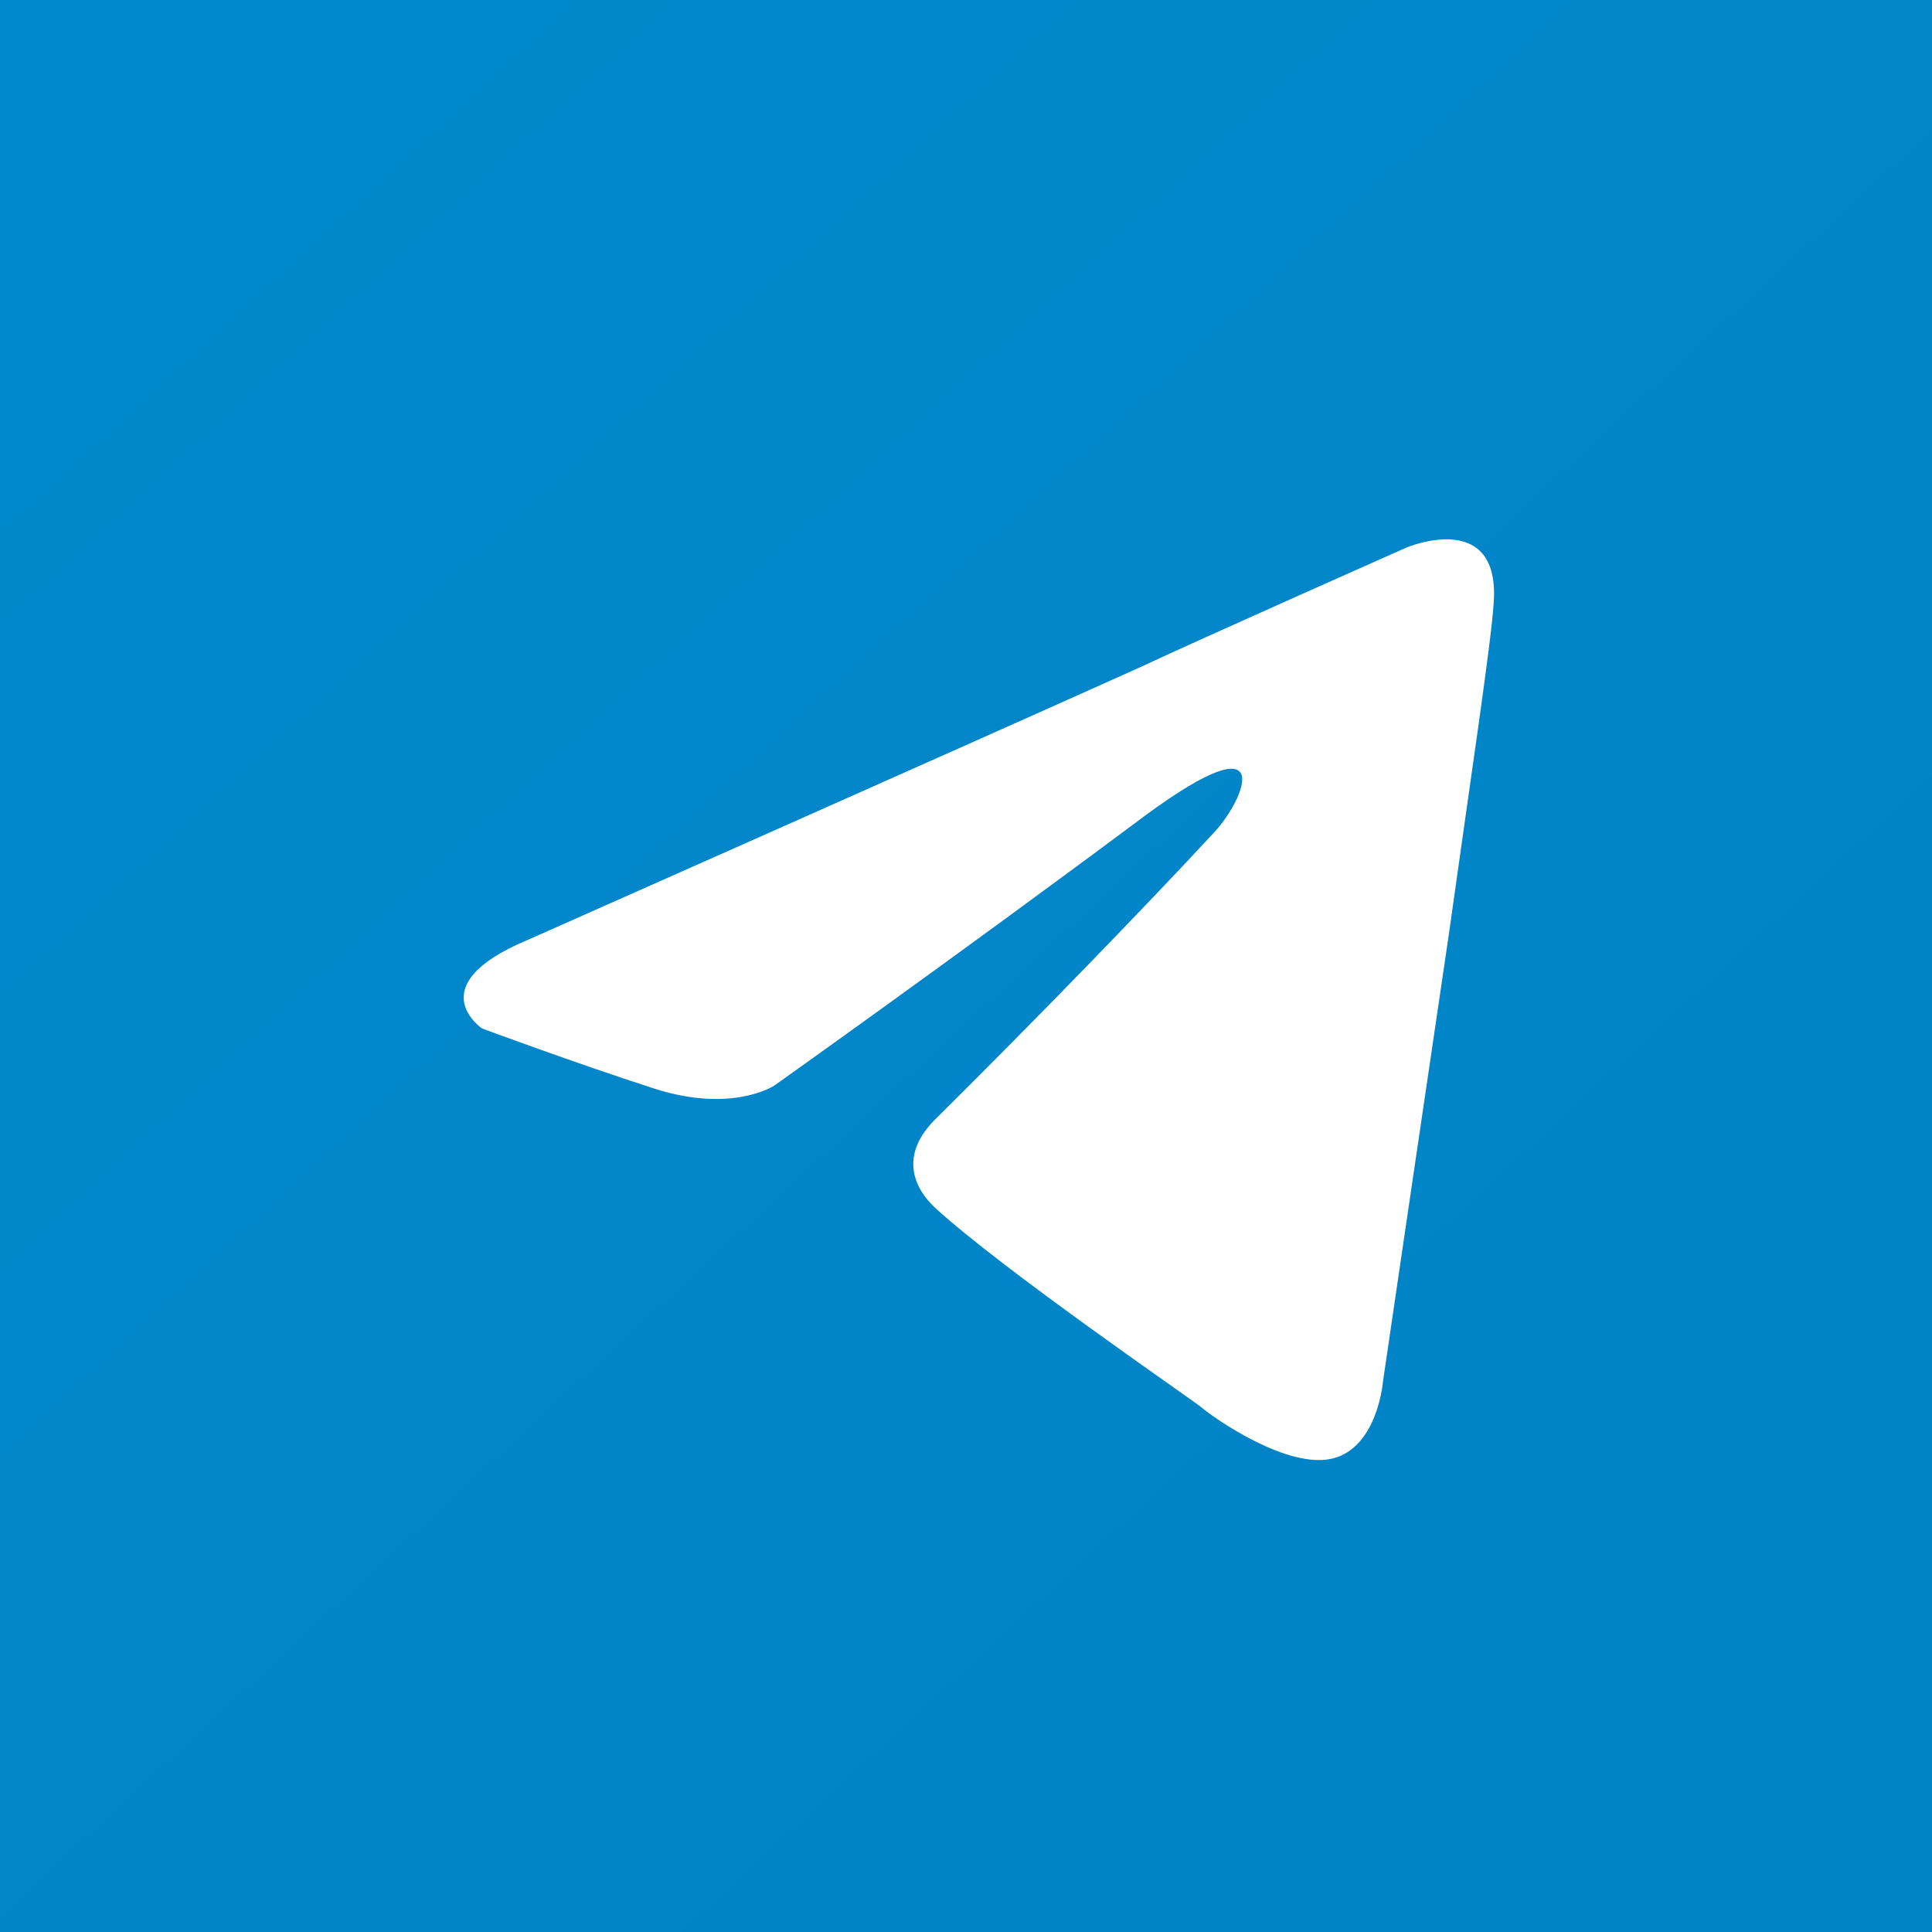
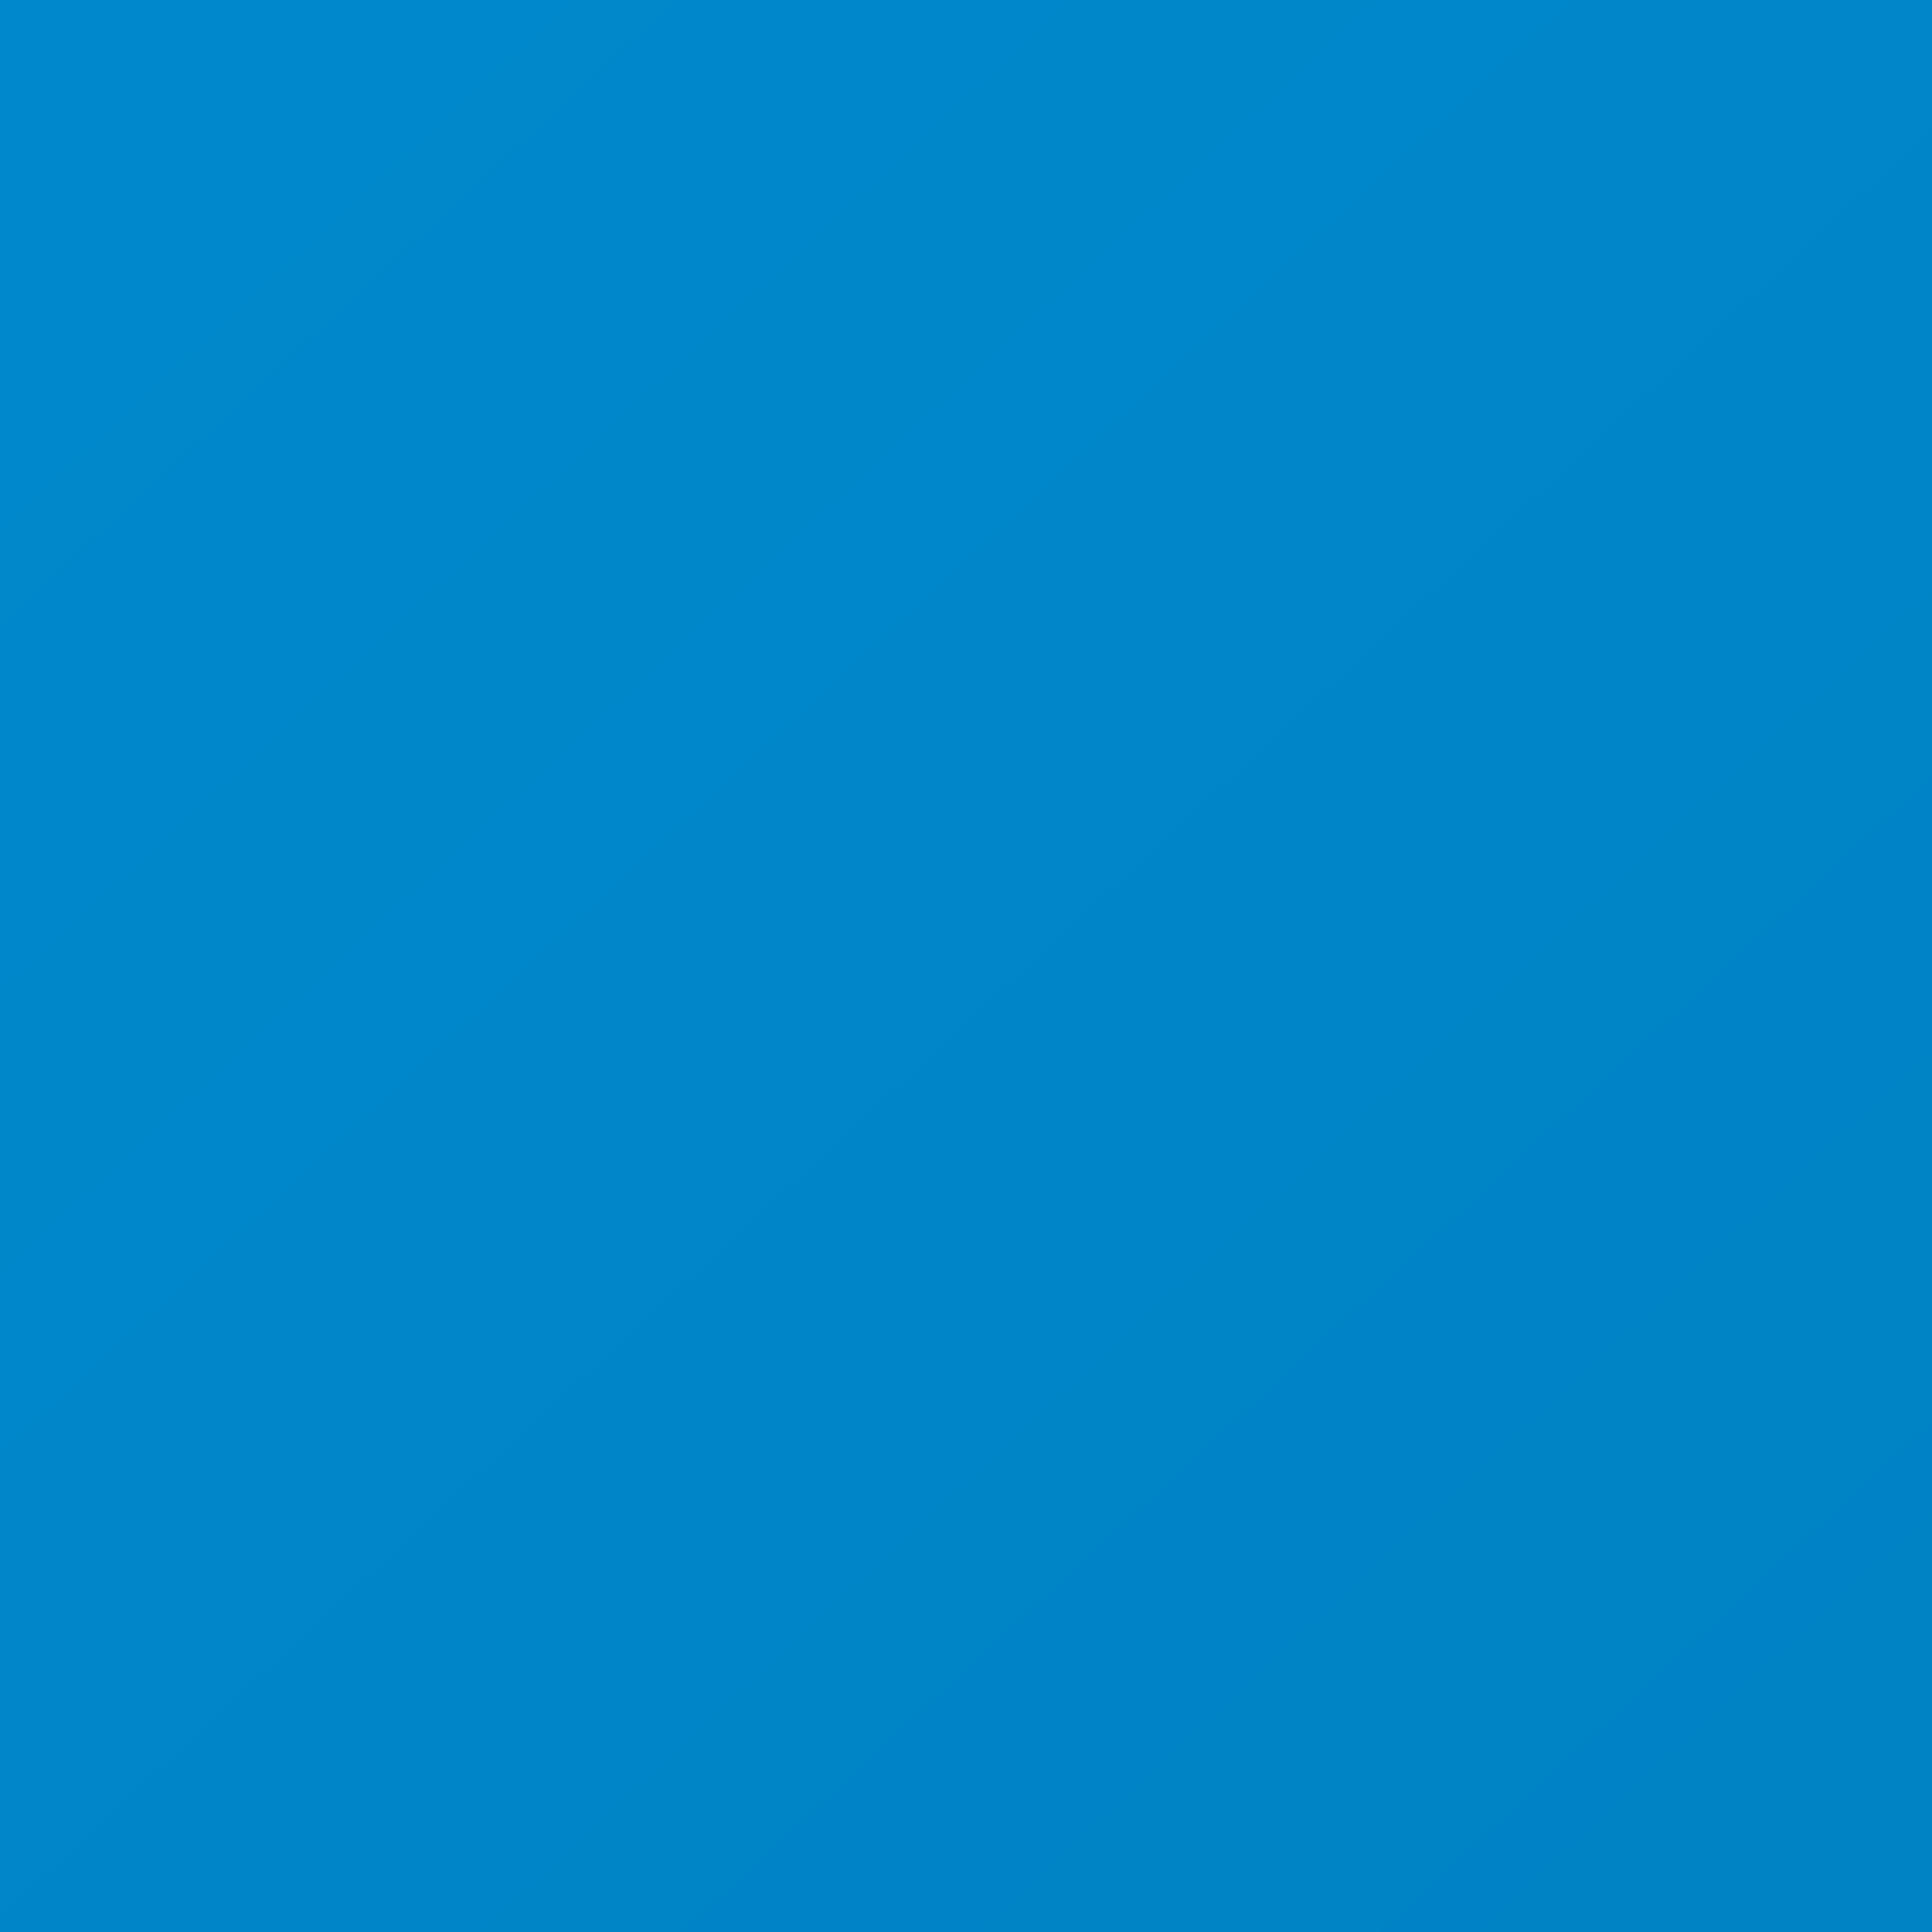
<svg xmlns="http://www.w3.org/2000/svg" width="40" height="40" fill="none" viewBox="0 0 40 40">
  <filter id="a" width="24" height="24.5" x="8" y="8" color-interpolation-filters="sRGB" filterUnits="userSpaceOnUse">
    <feFlood flood-opacity="0" result="BackgroundImageFix" />
    <feBlend in="SourceGraphic" in2="BackgroundImageFix" mode="normal" result="shape" />
    <feColorMatrix in="SourceAlpha" result="hardAlpha" type="matrix" values="0 0 0 0 0 0 0 0 0 0 0 0 0 0 0 0 0 0 127 0" />
    <feOffset dy=".5" />
    <feGaussianBlur stdDeviation="1.25" />
    <feComposite in2="hardAlpha" k2="-1" k3="1" operator="arithmetic" />
    <feColorMatrix type="matrix" values="0 0 0 0 0 0 0 0 0 0 0 0 0 0 0 0 0 0 0.1 0" />
    <feBlend in2="shape" mode="normal" result="effect1_innerShadow_3755_17580" />
  </filter>
  <linearGradient id="b" x1="3.523" x2="36.857" y1="2.981" y2="39.025" gradientUnits="userSpaceOnUse">
    <stop offset="0" stop-color="#08c" />
    <stop offset="1" stop-color="#0083c5" />
  </linearGradient>
  <path fill="url(#b)" d="m0 0h40v40h-40z" />
  <g filter="url(#a)">
-     <path fill="#fff" d="m10.908 18.968s9.435-4.184 12.707-5.658c1.254-.589 5.508-2.475 5.508-2.475s1.963-.825 1.8 1.179c-.054.825-.491 3.713-.927 6.837-.654 4.42-1.363 9.253-1.363 9.253s-.109 1.356-1.036 1.591c-.927.236-2.454-.825-2.727-1.061-.218-.177-4.09-2.829-5.508-4.126-.382-.354-.818-1.061.054-1.886 1.963-1.945 4.309-4.361 5.727-5.894.654-.707 1.309-2.357-1.418-.354-3.872 2.888-7.69 5.599-7.69 5.599s-.873.589-2.509.059c-1.636-.53-3.545-1.238-3.545-1.238s-1.309-.884.927-1.827z" />
-   </g>
+     </g>
</svg>